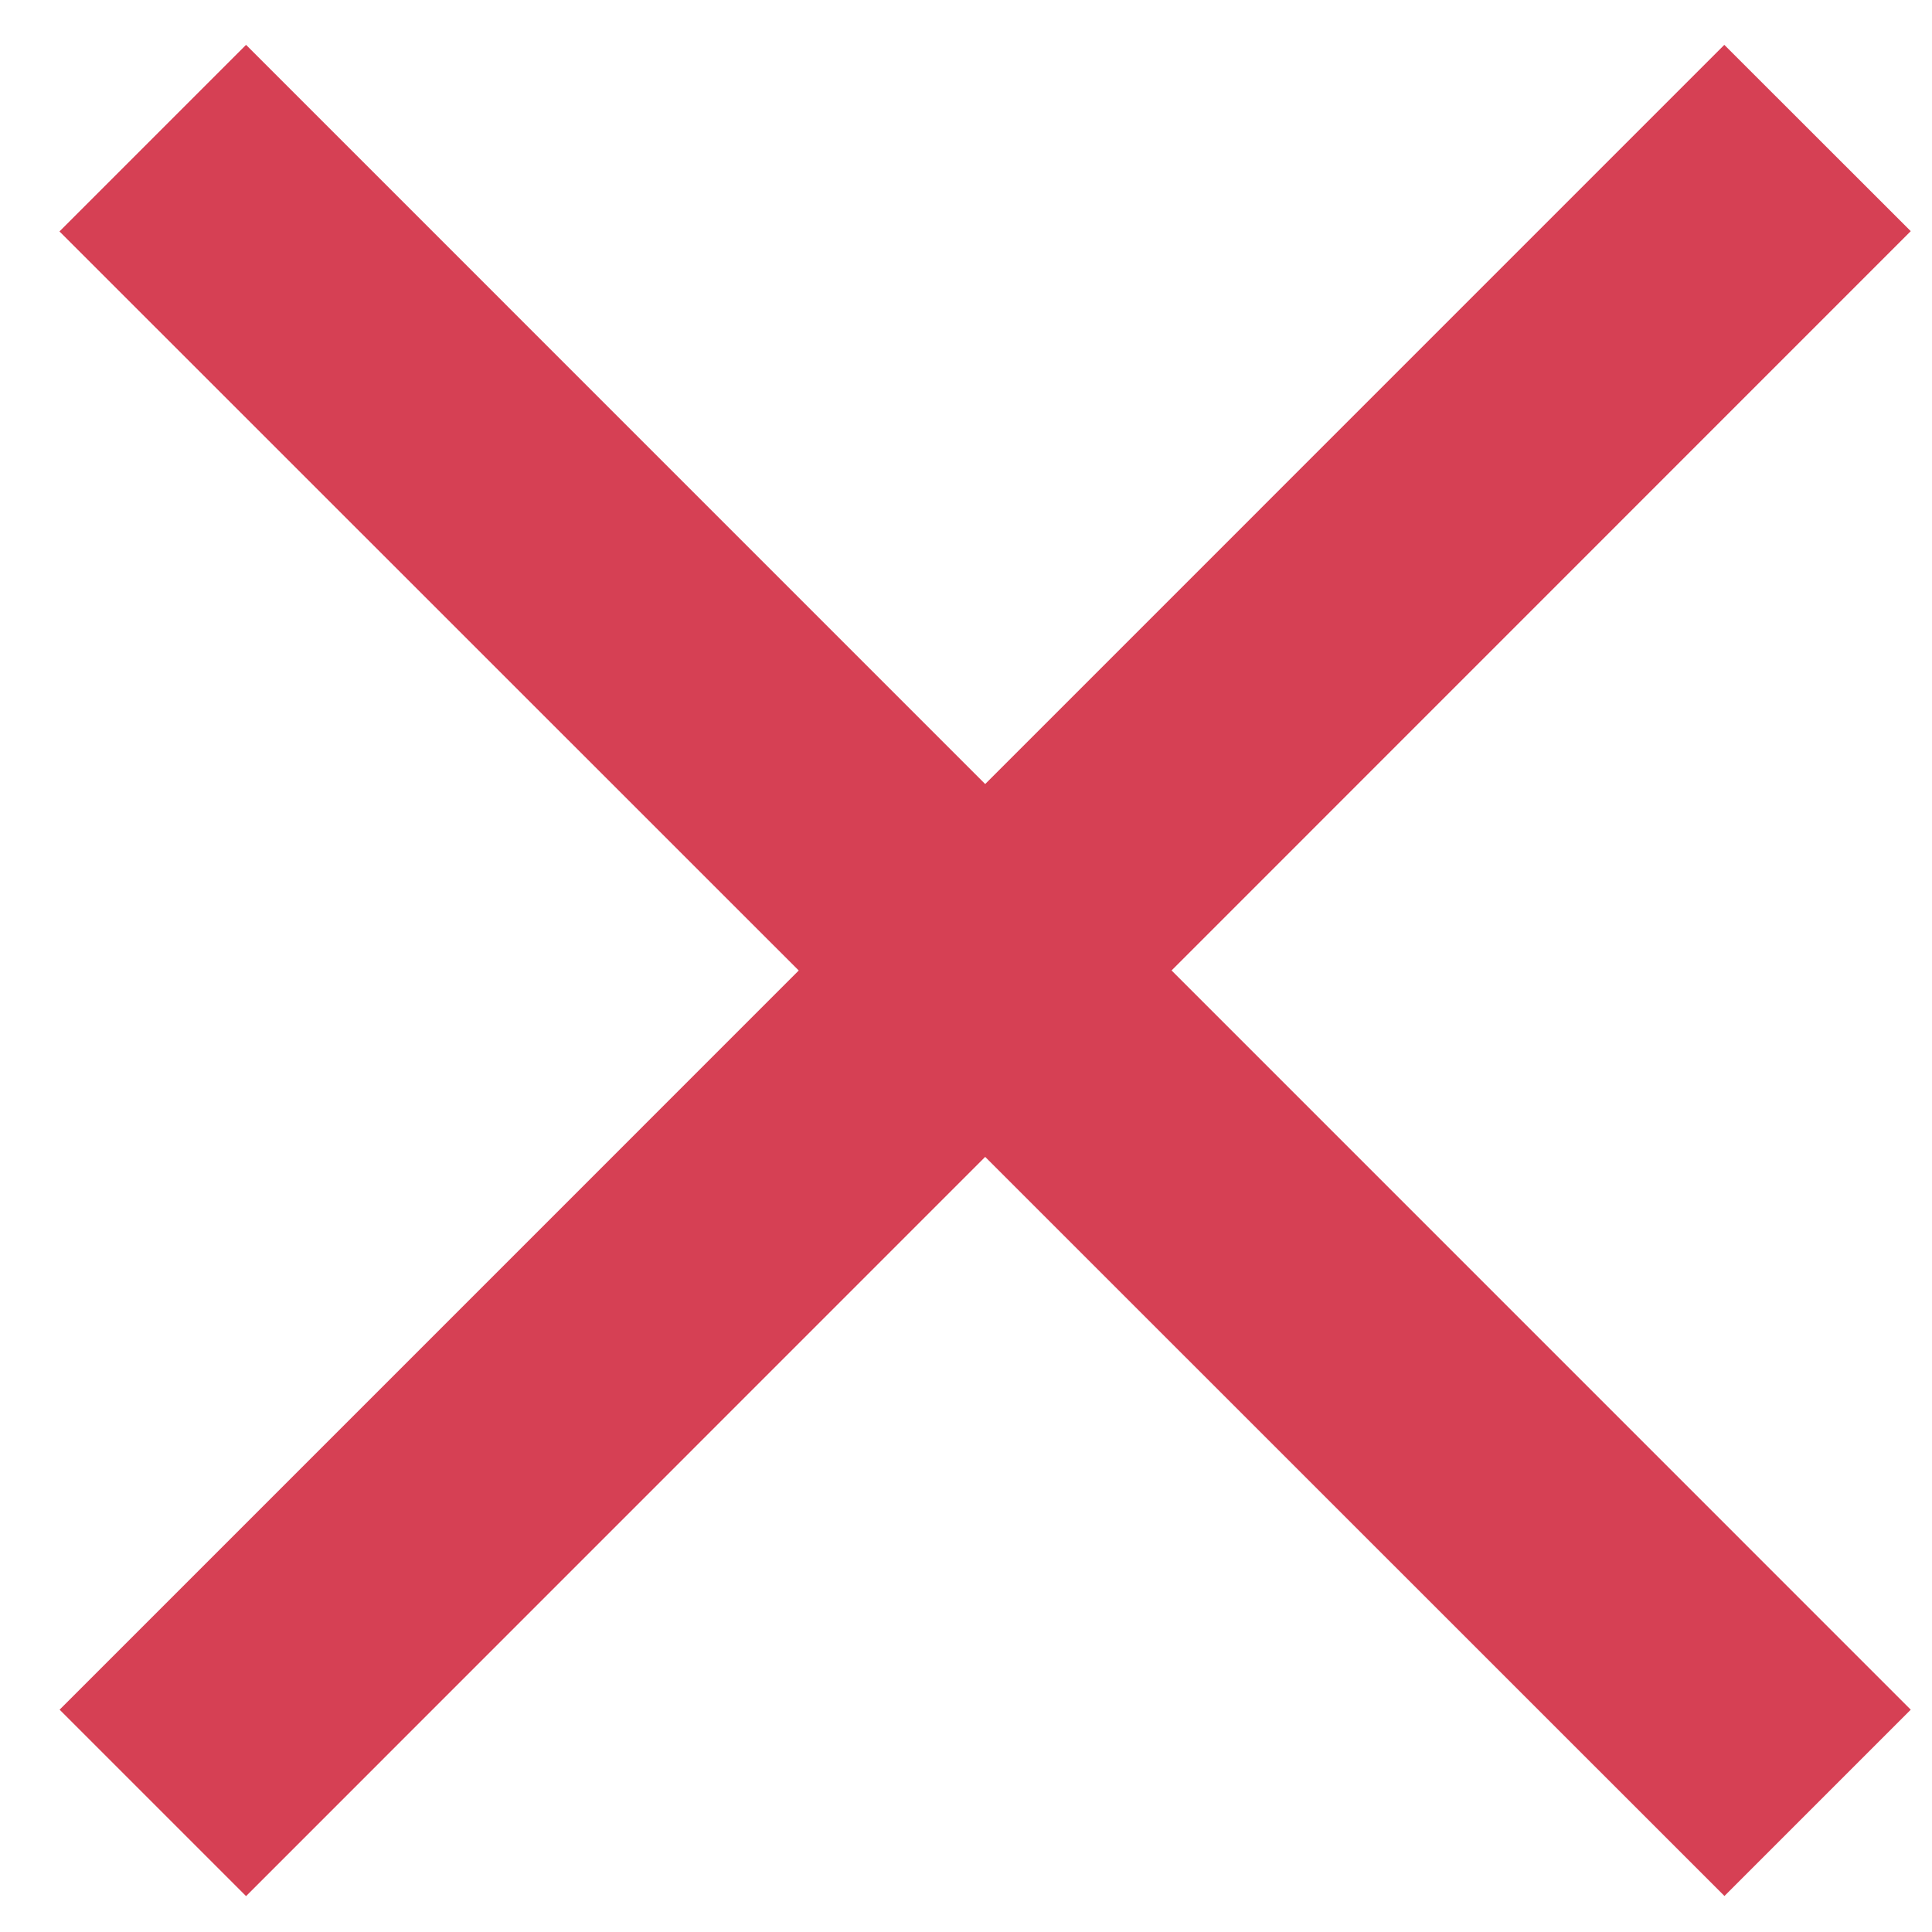
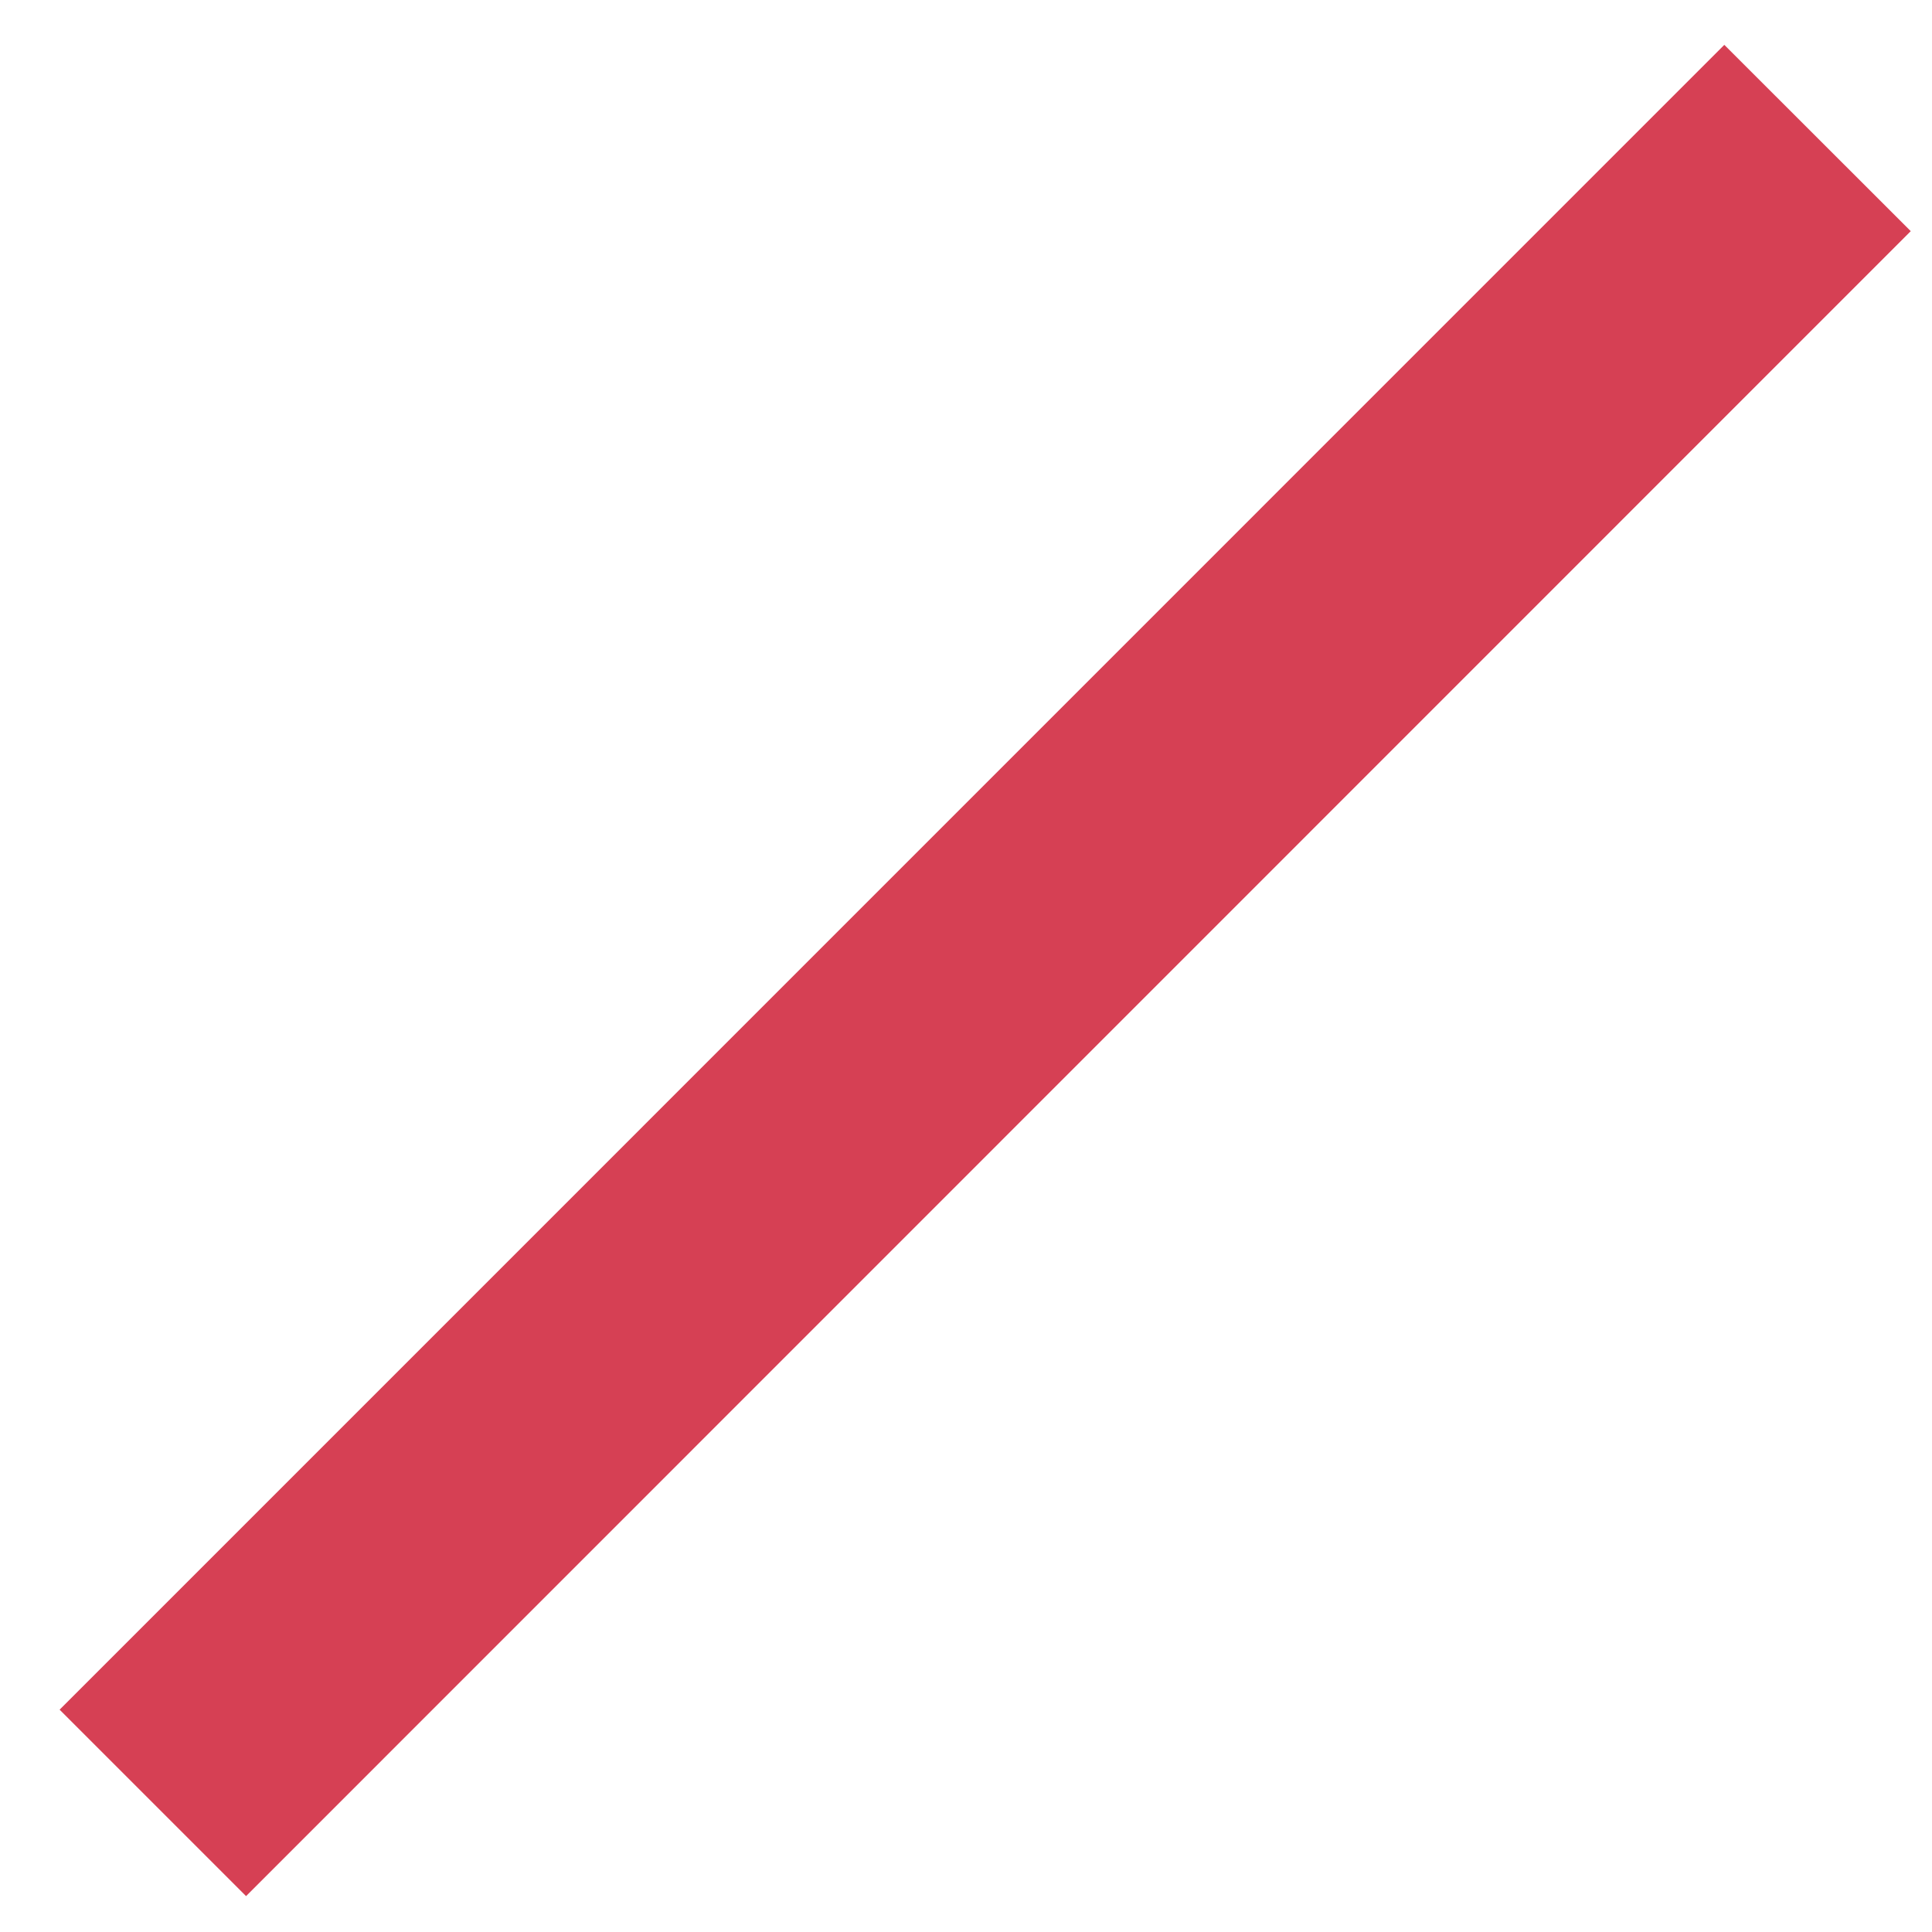
<svg xmlns="http://www.w3.org/2000/svg" width="14" height="14" viewBox="0 0 14 14">
  <title>FE0B7F98-38AE-4924-A89B-813EFF0AC306</title>
  <g fill="#D64054" fill-rule="evenodd">
    <path d="M.432 12.389L12.495.325l1.351 1.35L1.783 13.74z" />
-     <path d="M1.783.325l12.063 12.064-1.35 1.35L.431 1.677z" />
  </g>
</svg>